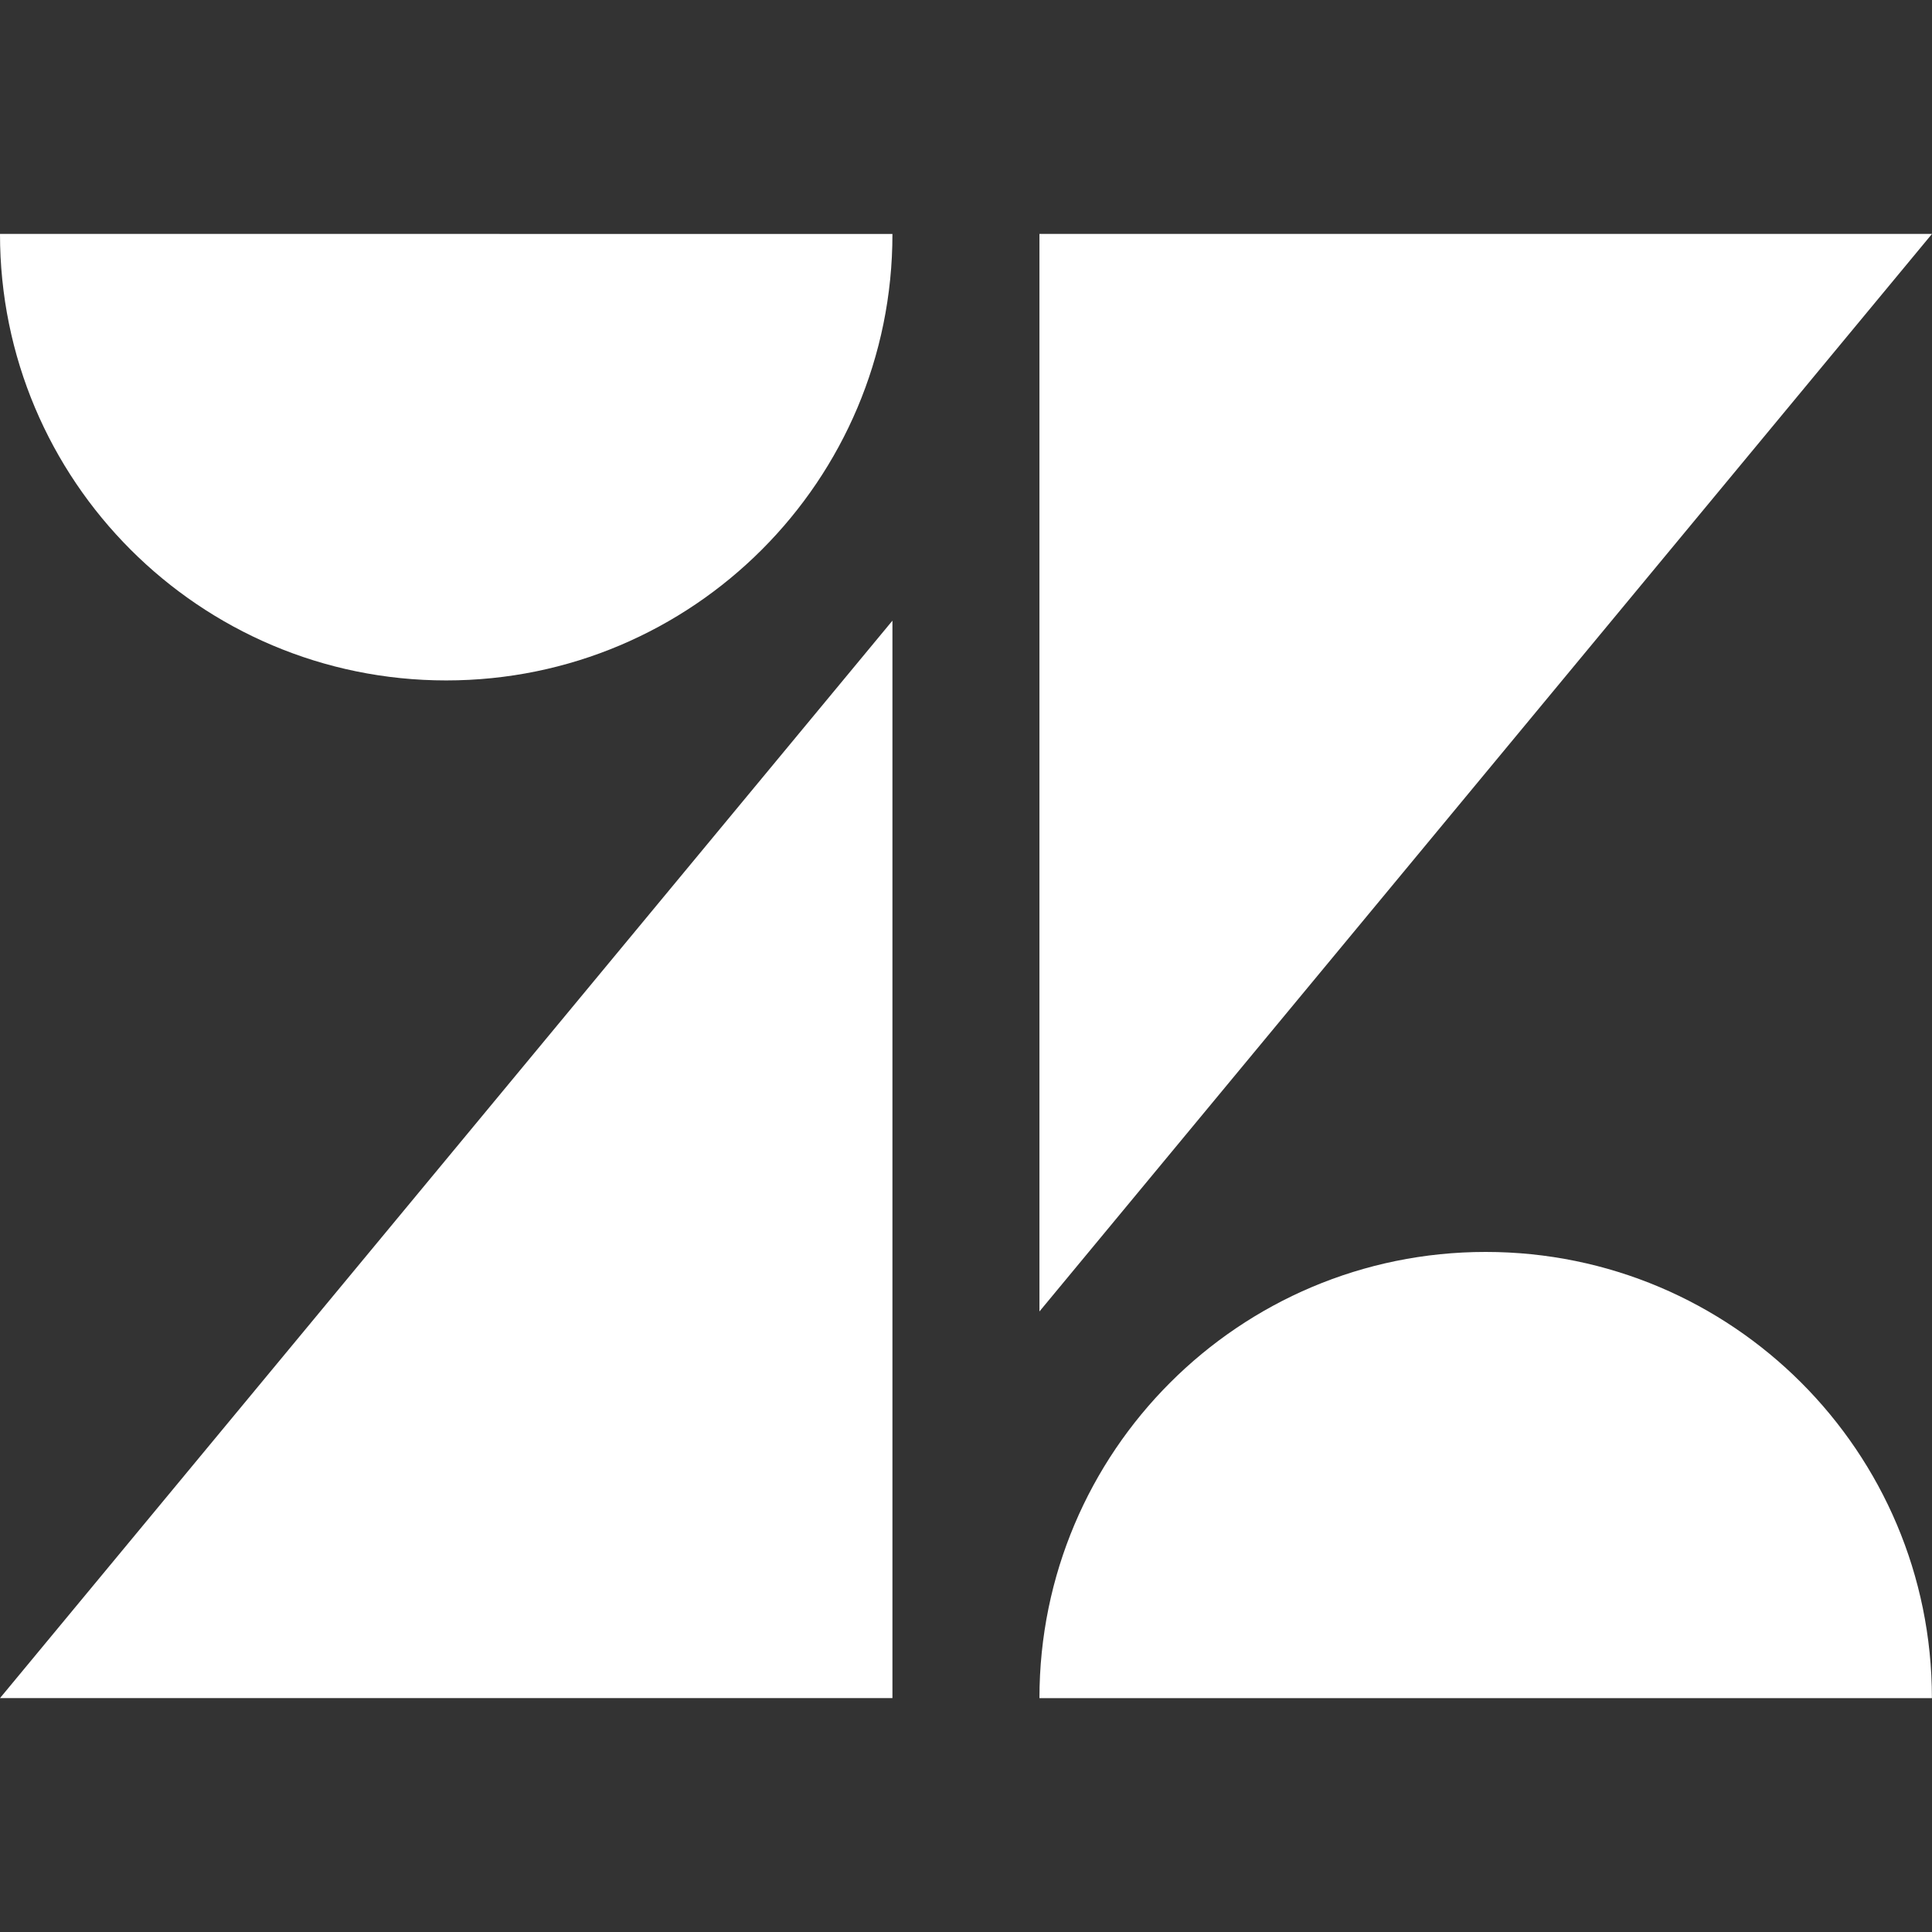
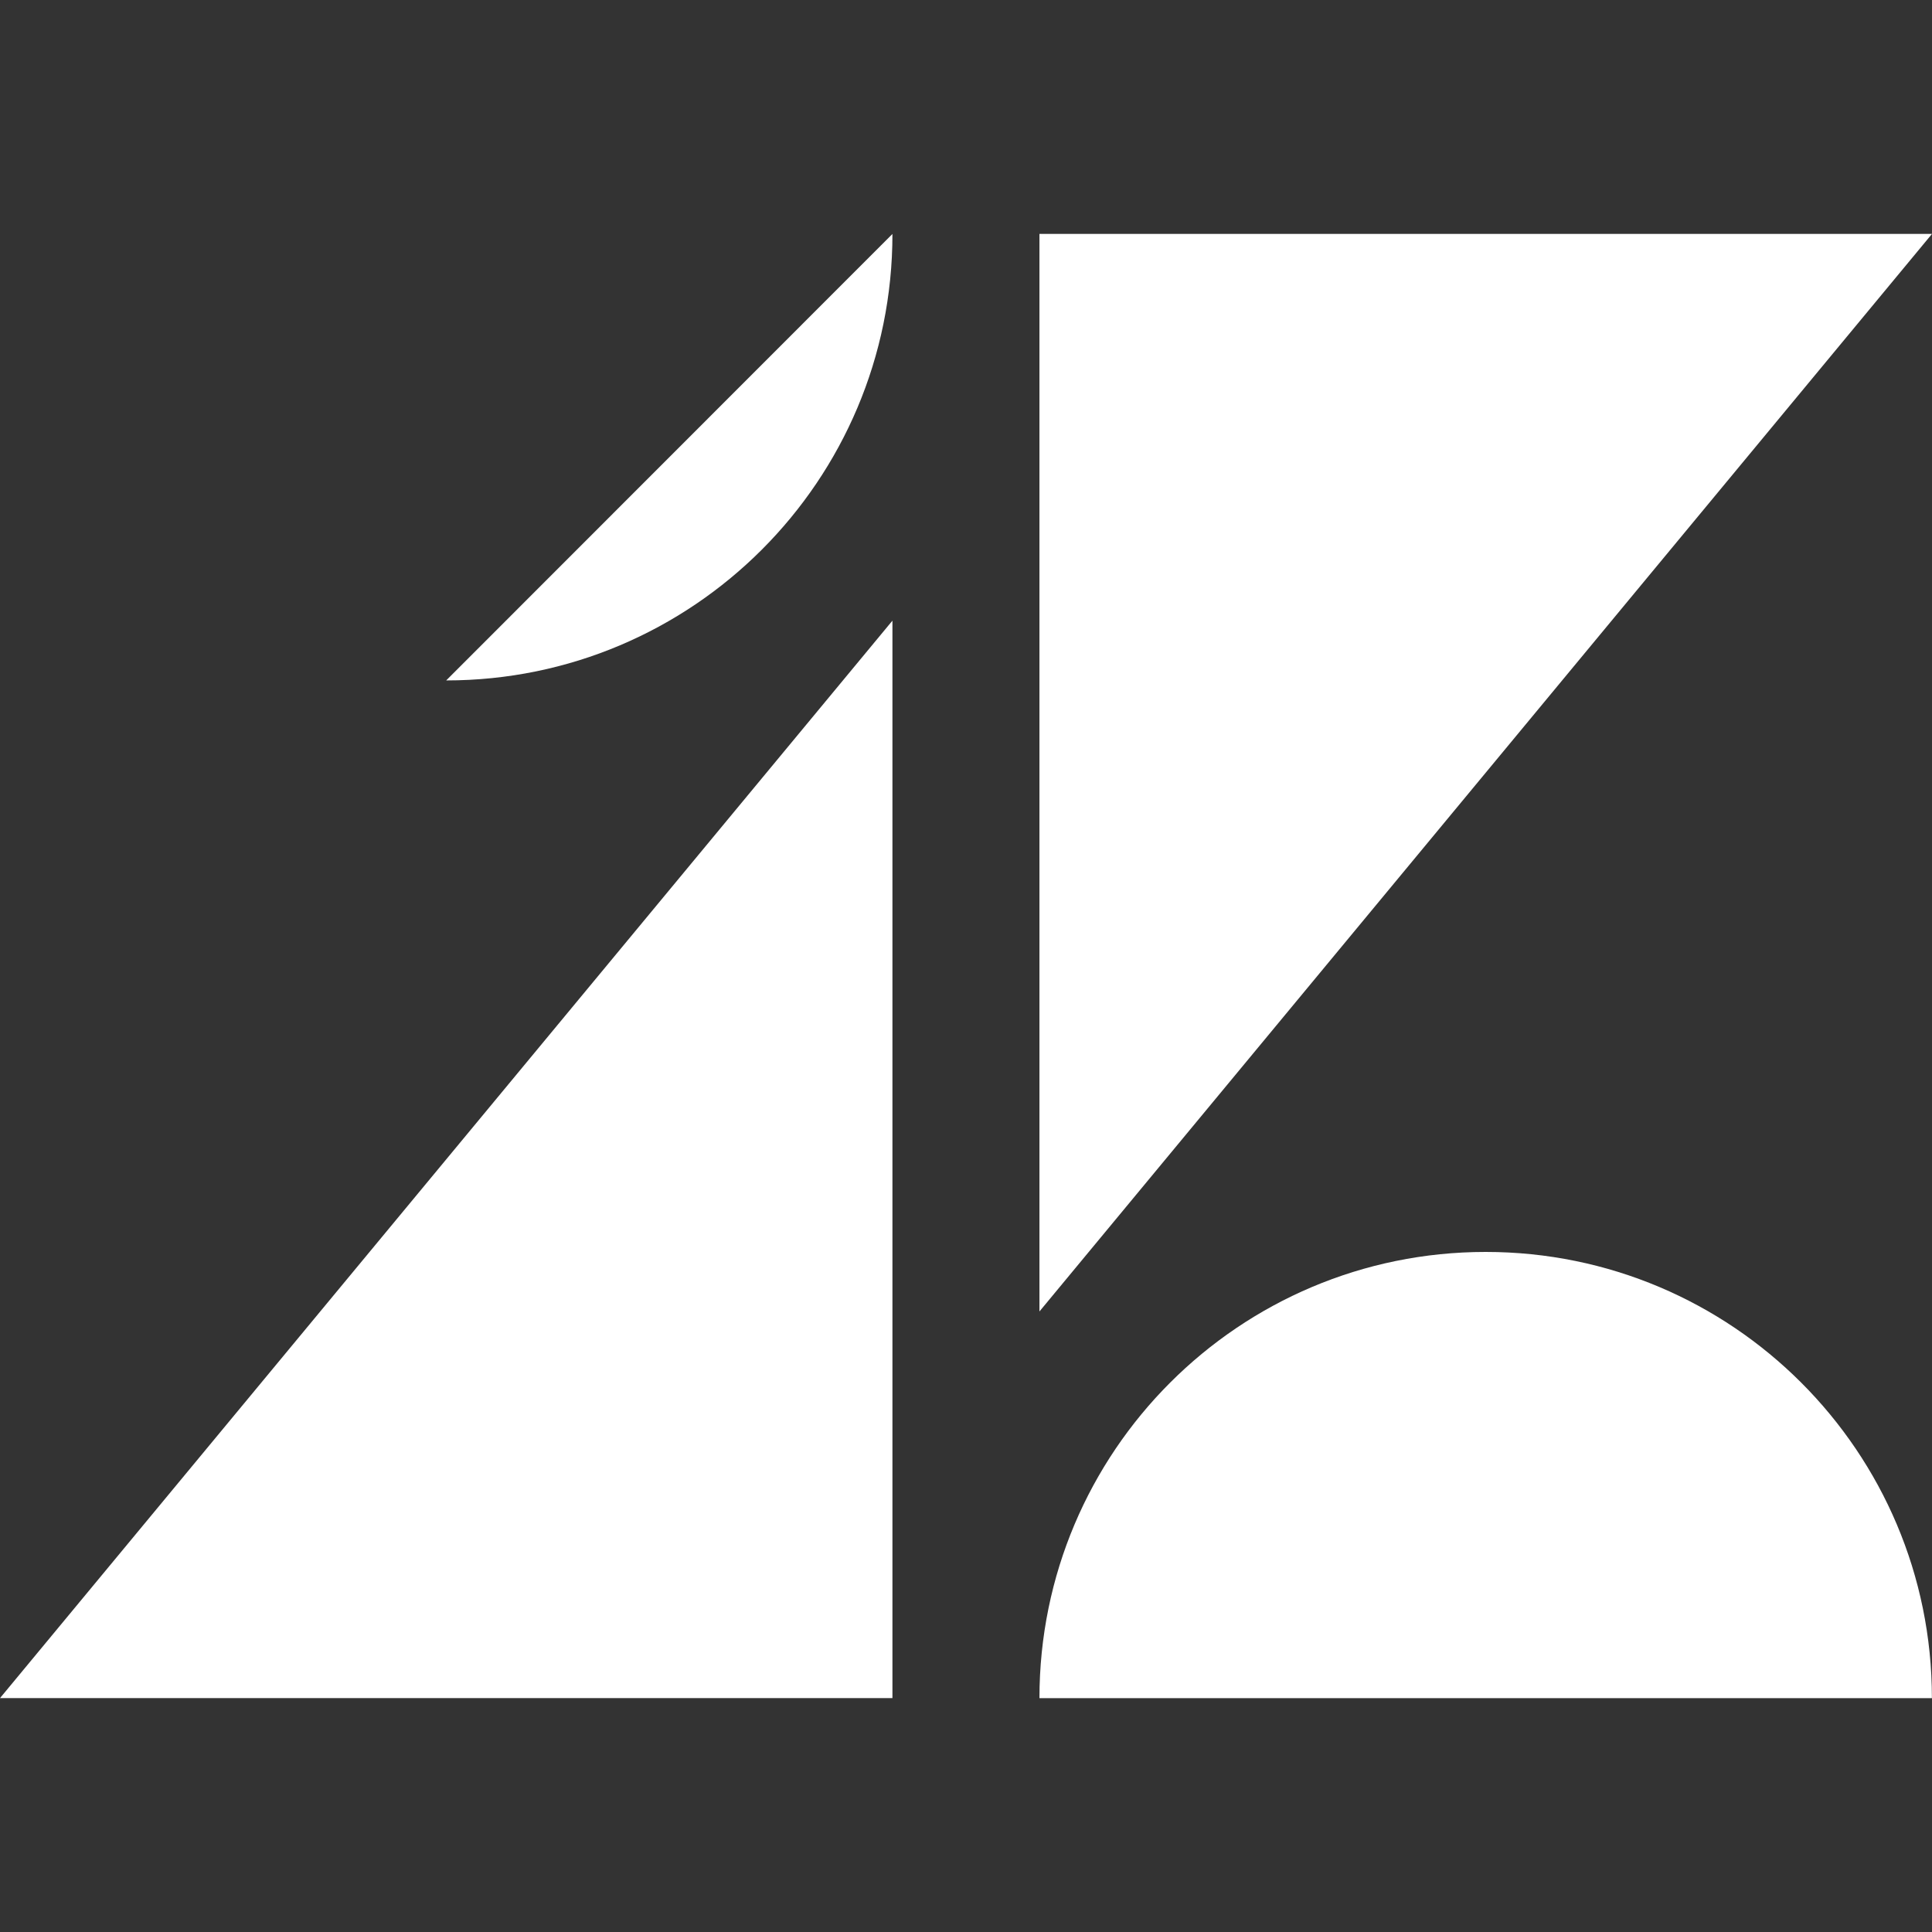
<svg xmlns="http://www.w3.org/2000/svg" width="64" height="64">
  <rect width="100%" height="100%" fill="#333333" stroke="none" />
-   <path d="M29.563 20.56v35.692H0zm0-12.81c.005 8.167-6.614 14.79-14.782 14.79S-.005 15.915 0 7.748zm4.87 48.504c0-8.164 6.618-14.782 14.782-14.782s14.782 6.618 14.782 14.782zm0-12.81V7.748H64z" fill="#fff" />
+   <path d="M29.563 20.56v35.692H0zm0-12.81c.005 8.167-6.614 14.79-14.782 14.79zm4.87 48.504c0-8.164 6.618-14.782 14.782-14.782s14.782 6.618 14.782 14.782zm0-12.81V7.748H64z" fill="#fff" />
  <script />
</svg>